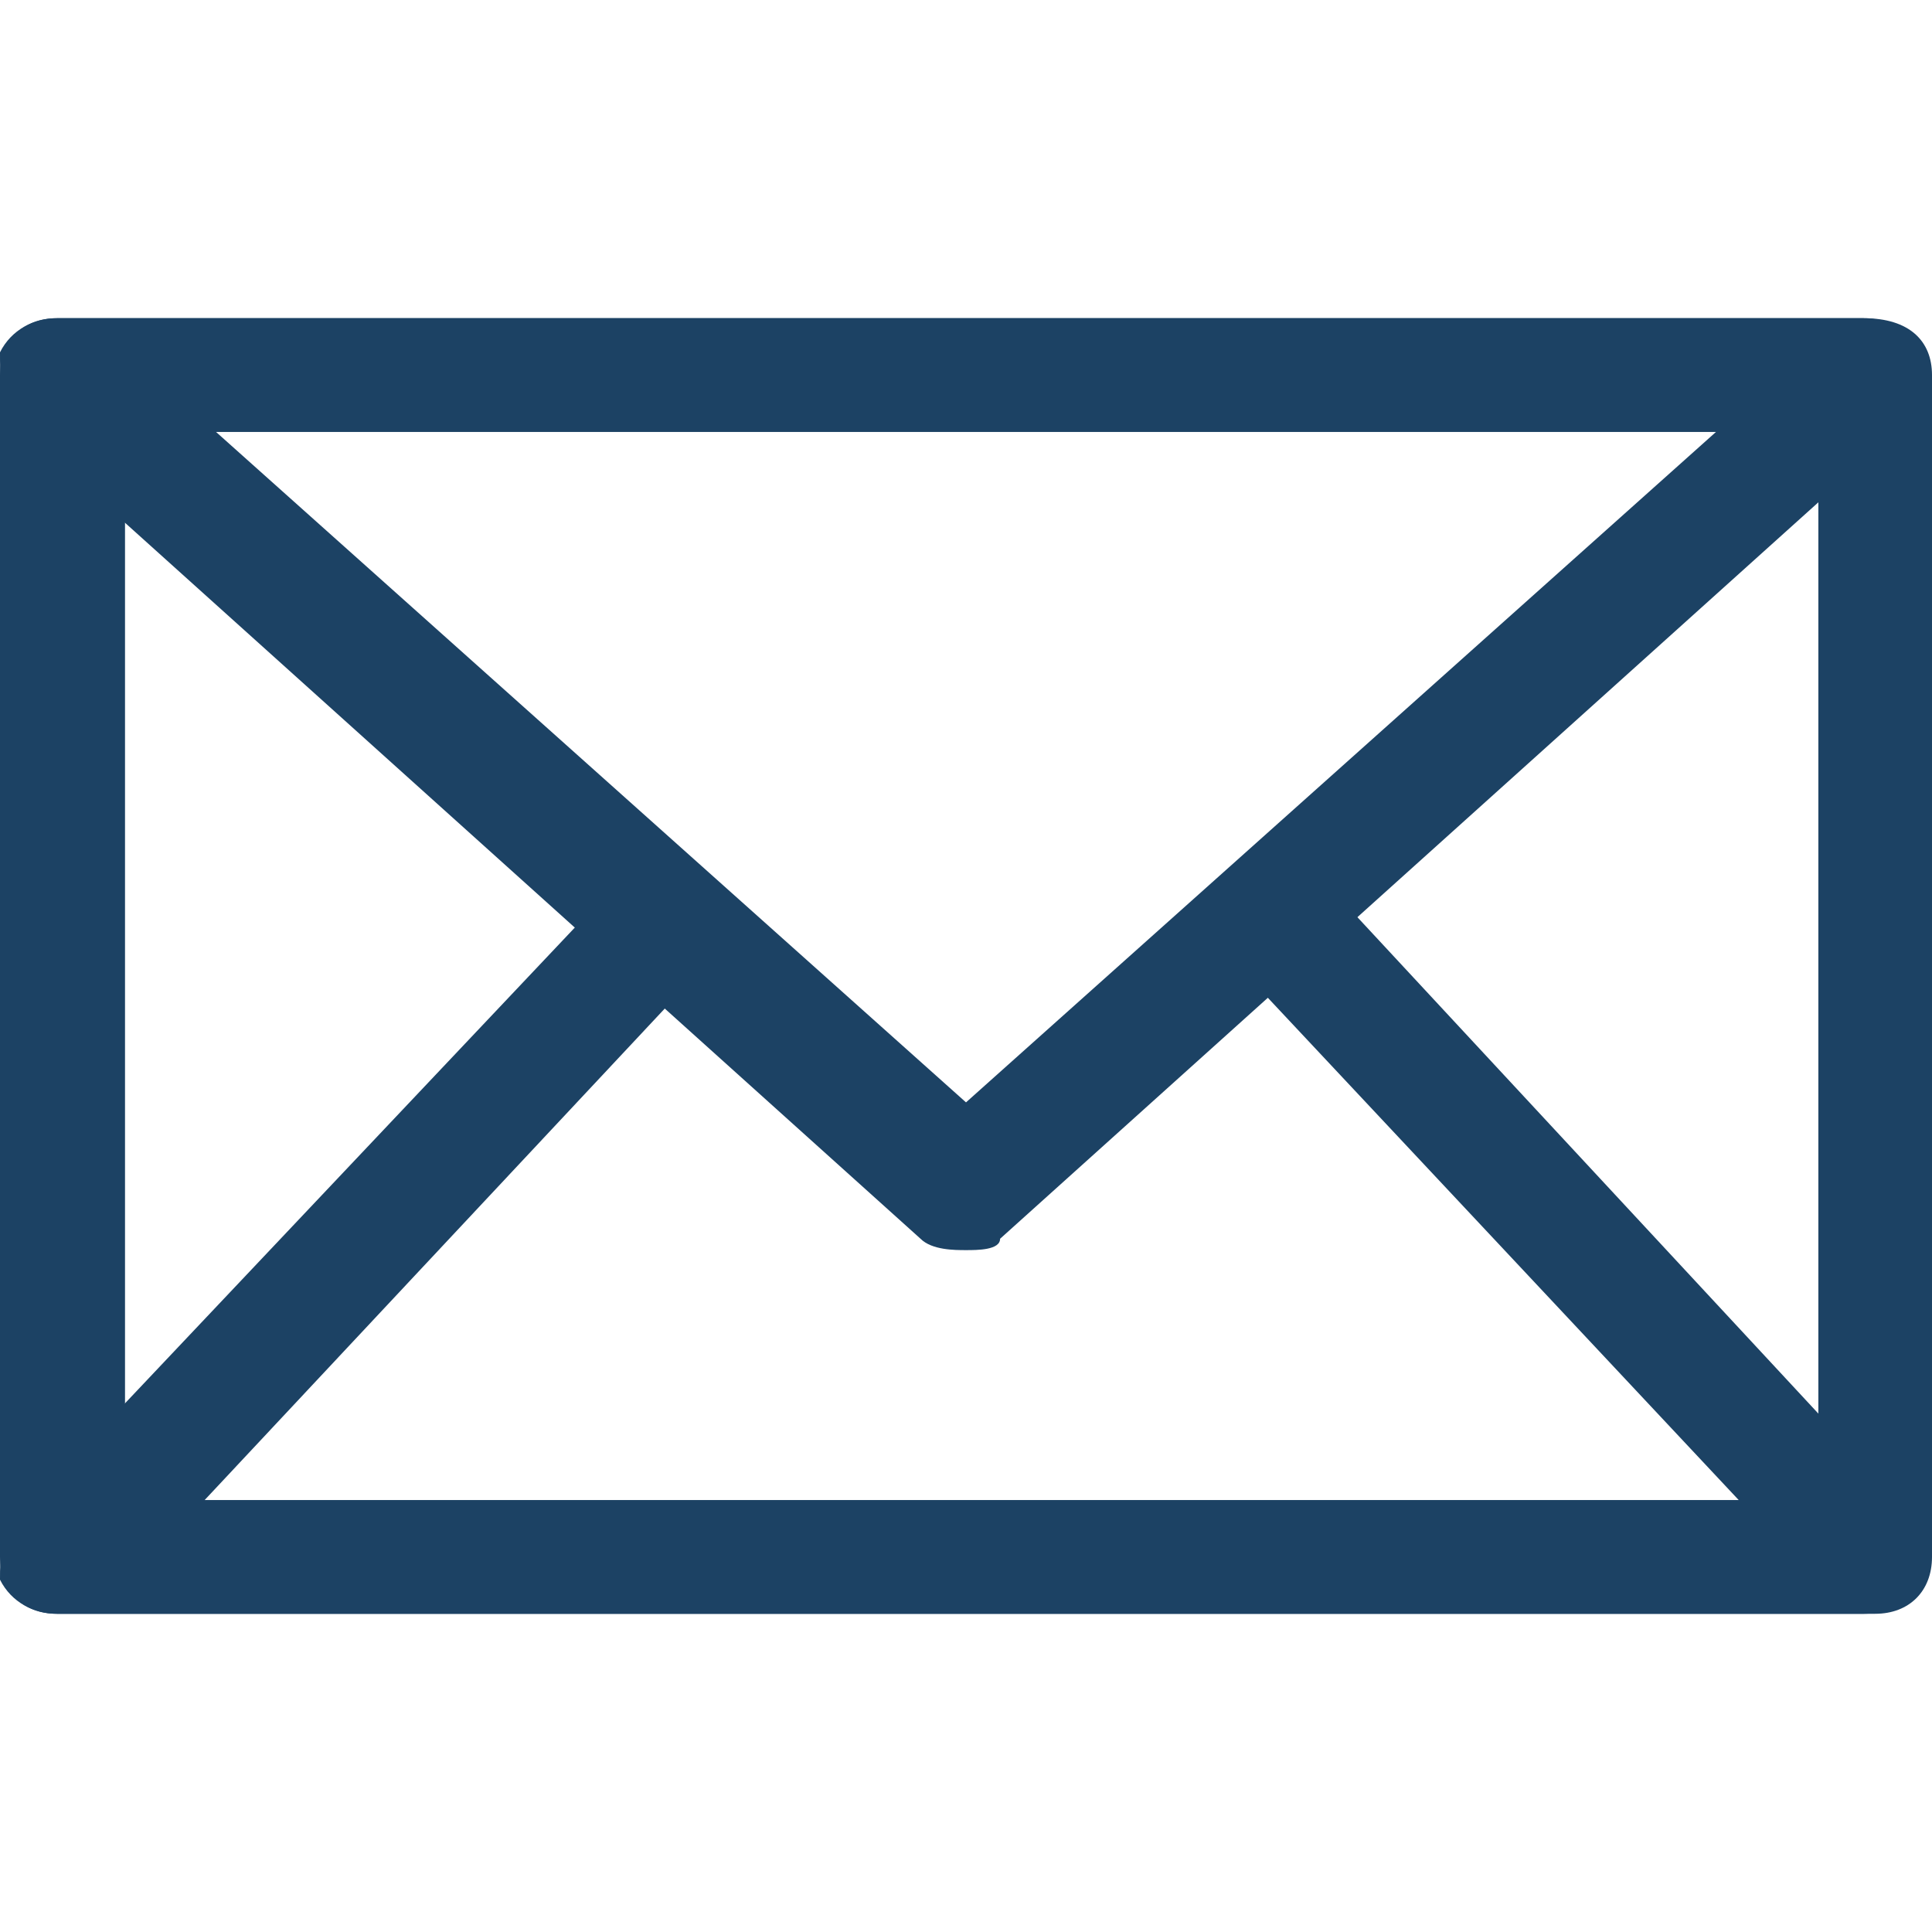
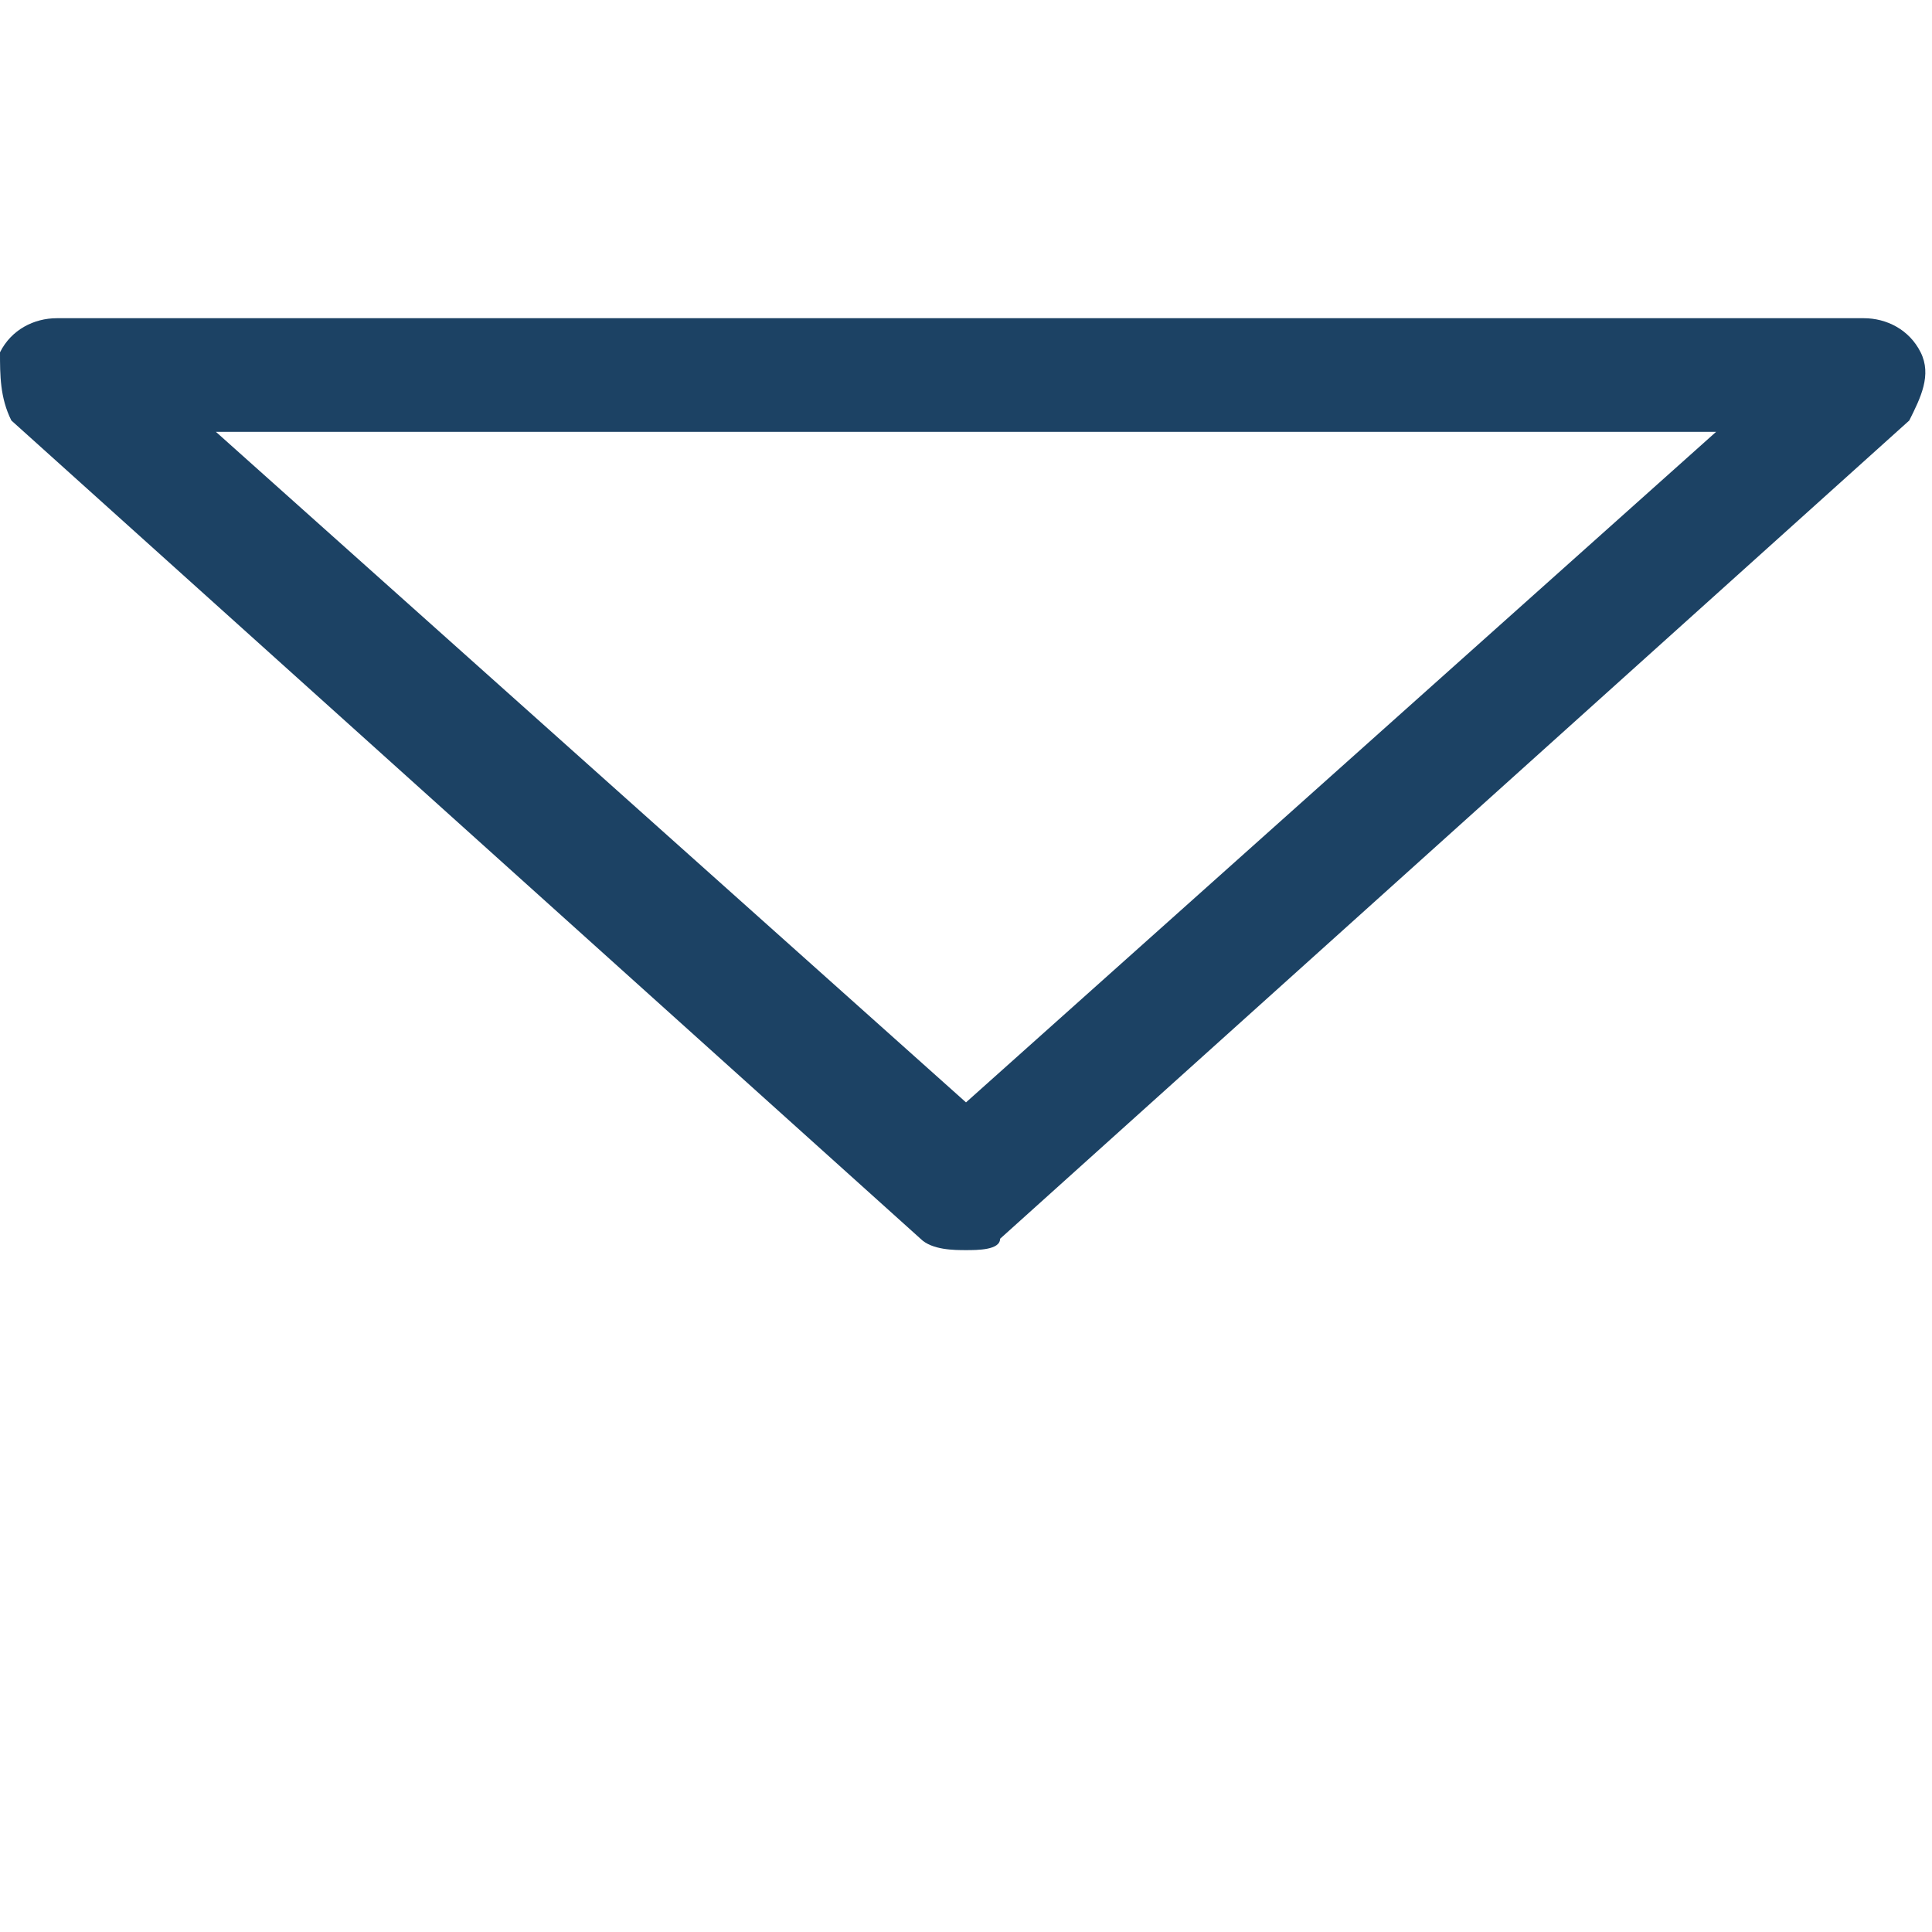
<svg xmlns="http://www.w3.org/2000/svg" x="0px" y="0px" width="17px" height="17px" viewBox="0 0 17 17" enable-background="new 0 0 17 17" xml:space="preserve">
-   <path fill="#1C4264" d="M16.5,14.2H0.5C0.2,14.2,0,14,0,13.7V3.3C0,3,0.2,2.8,0.5,2.8h15.9C16.8,2.8,17,3,17,3.3v10.4C17,14,16.8,14.2,16.5,14.2z M1.1,13.2h14.9V3.8H1.1V13.2z" />
  <path fill="#1C4264" d="M8.5,11c-0.1,0-0.3,0-0.4-0.1l-8-7.2C0,3.5,0,3.3,0,3.1c0.1-0.2,0.3-0.3,0.5-0.3h15.9c0.2,0,0.4,0.1,0.5,0.3c0.1,0.2,0,0.4-0.1,0.6l-8,7.2C8.8,11,8.6,11,8.5,11z M1.9,3.8l6.6,5.9l6.6-5.9H1.9z" />
-   <path fill="#1C4264" d="M11.6,7.7l-0.8,0.7l4.5,4.8H1.8l4.4-4.7L5.4,7.8l-5.2,5.5C0,13.5,0,13.7,0,13.9c0.1,0.2,0.3,0.3,0.5,0.3h15.9c0.2,0,0.4-0.1,0.5-0.3c0.1-0.2,0-0.4-0.1-0.6L11.6,7.7z" />
</svg>